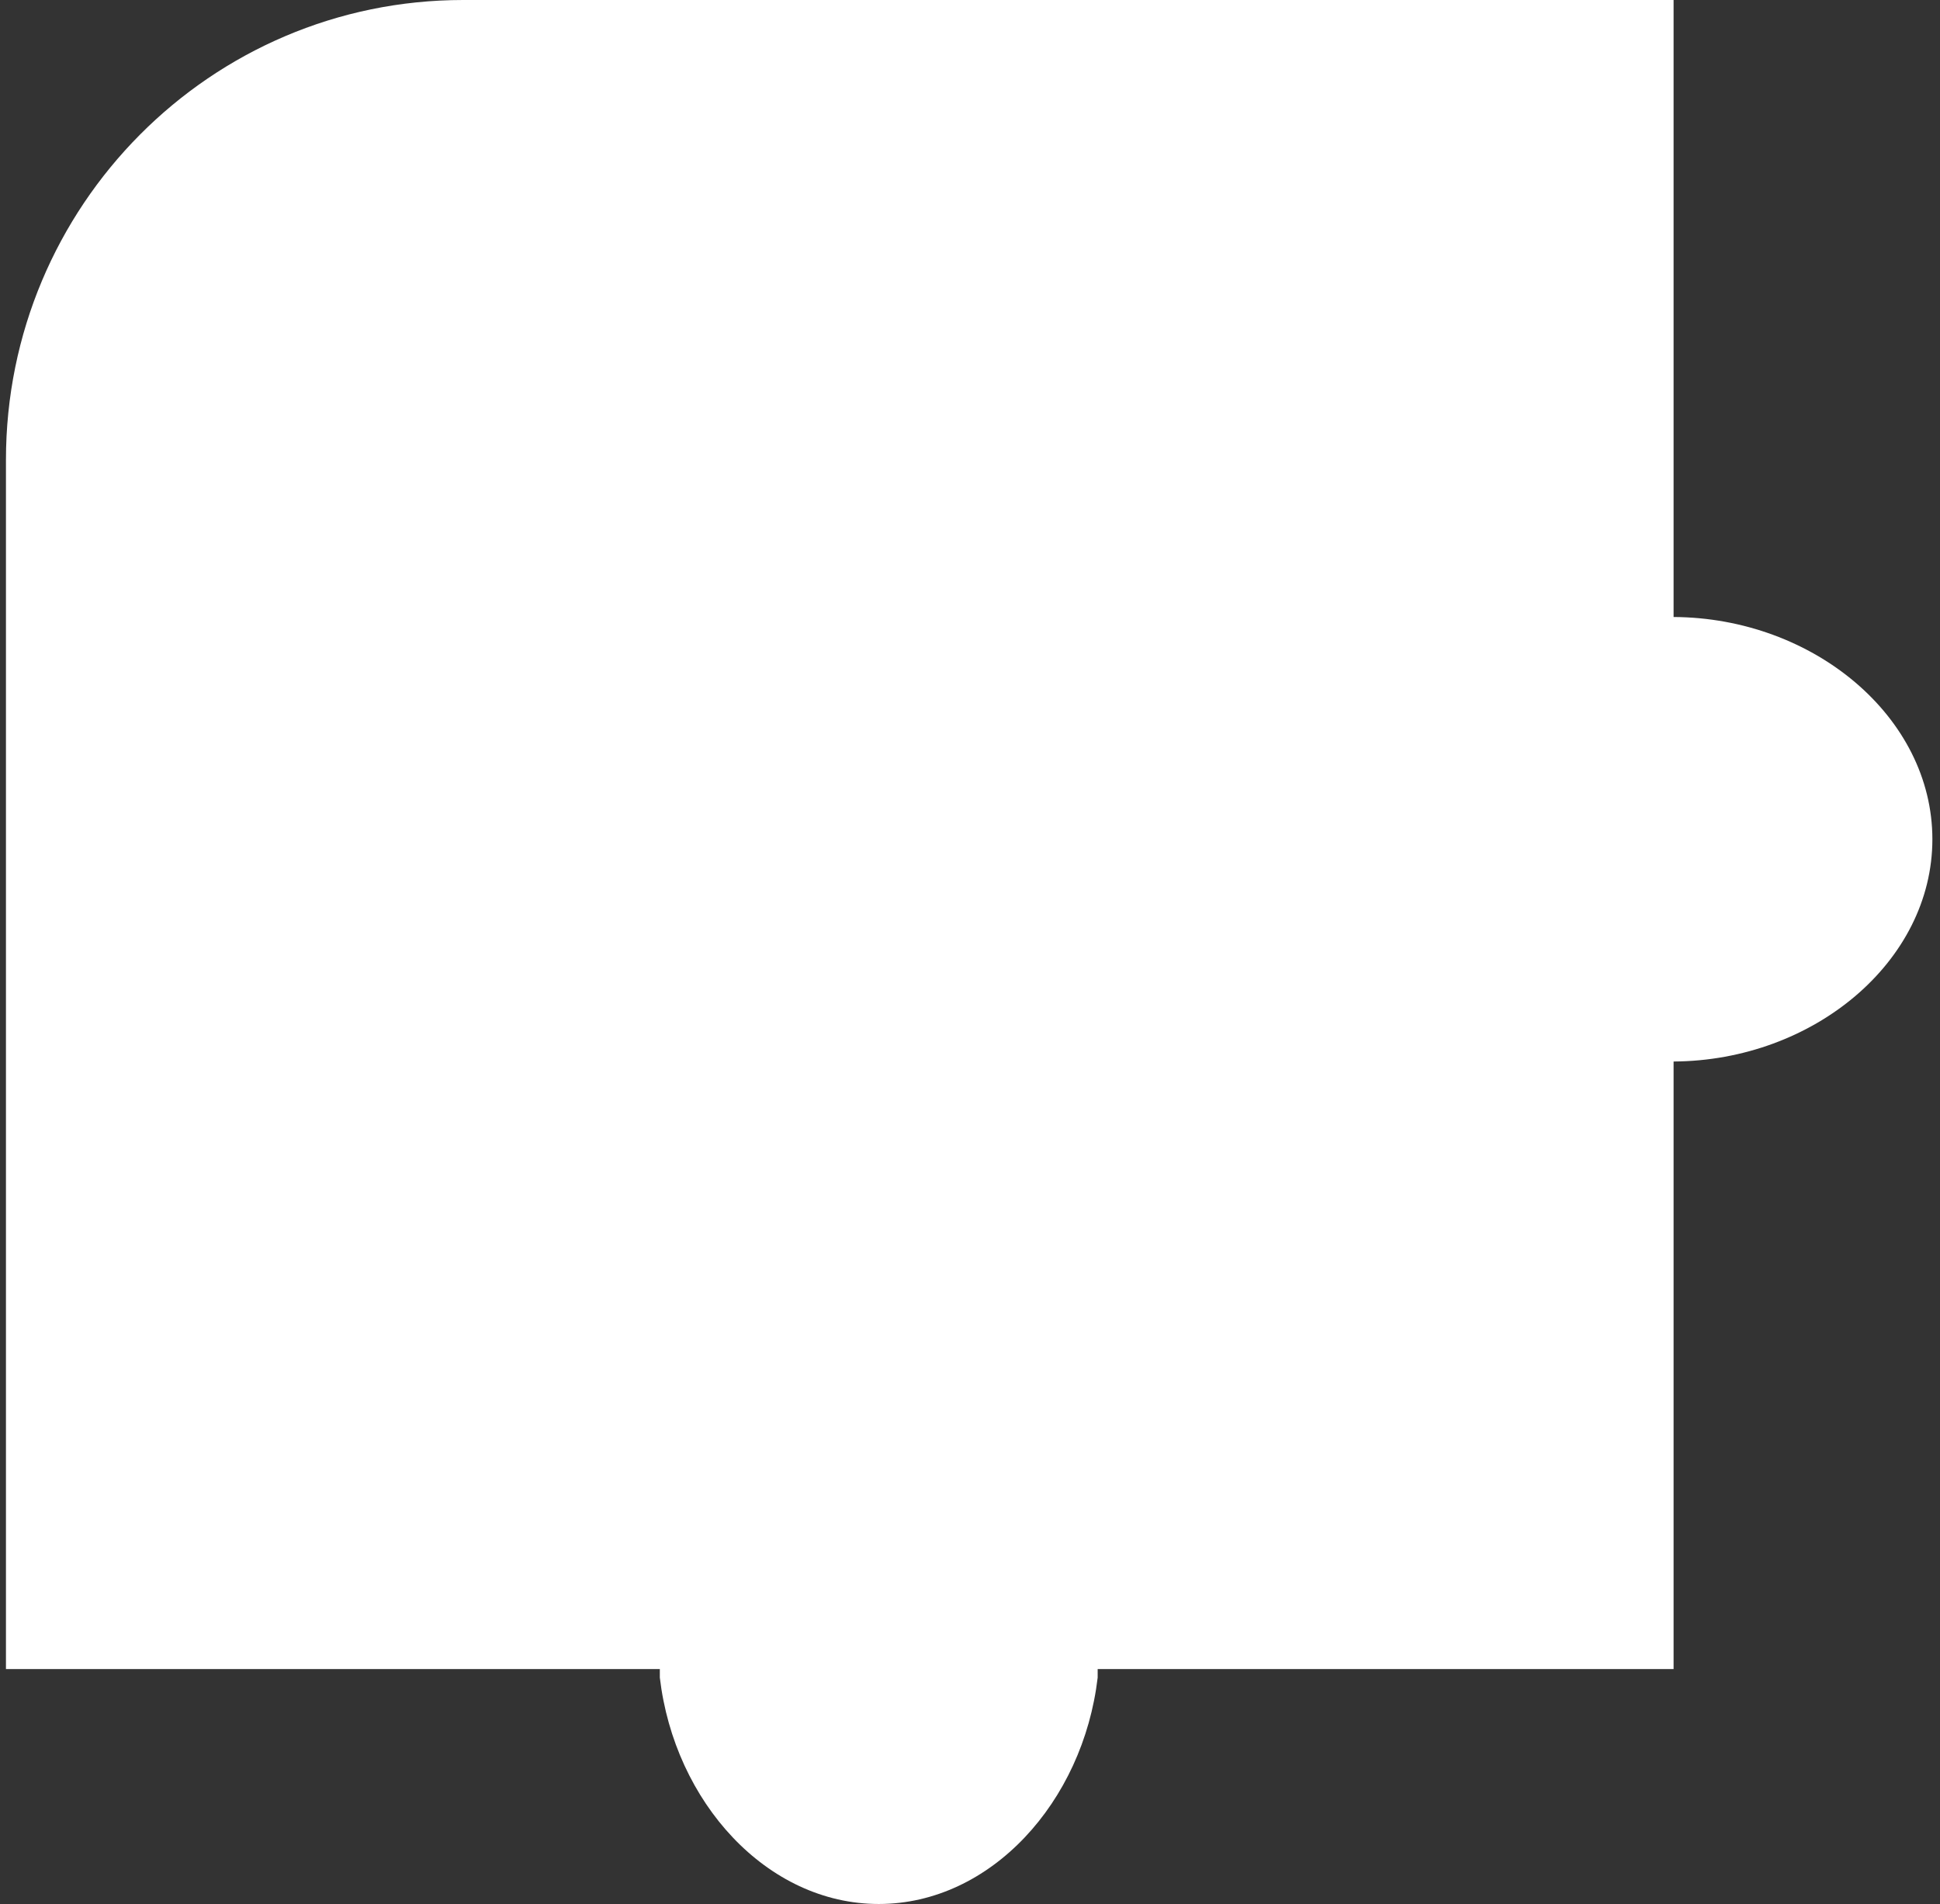
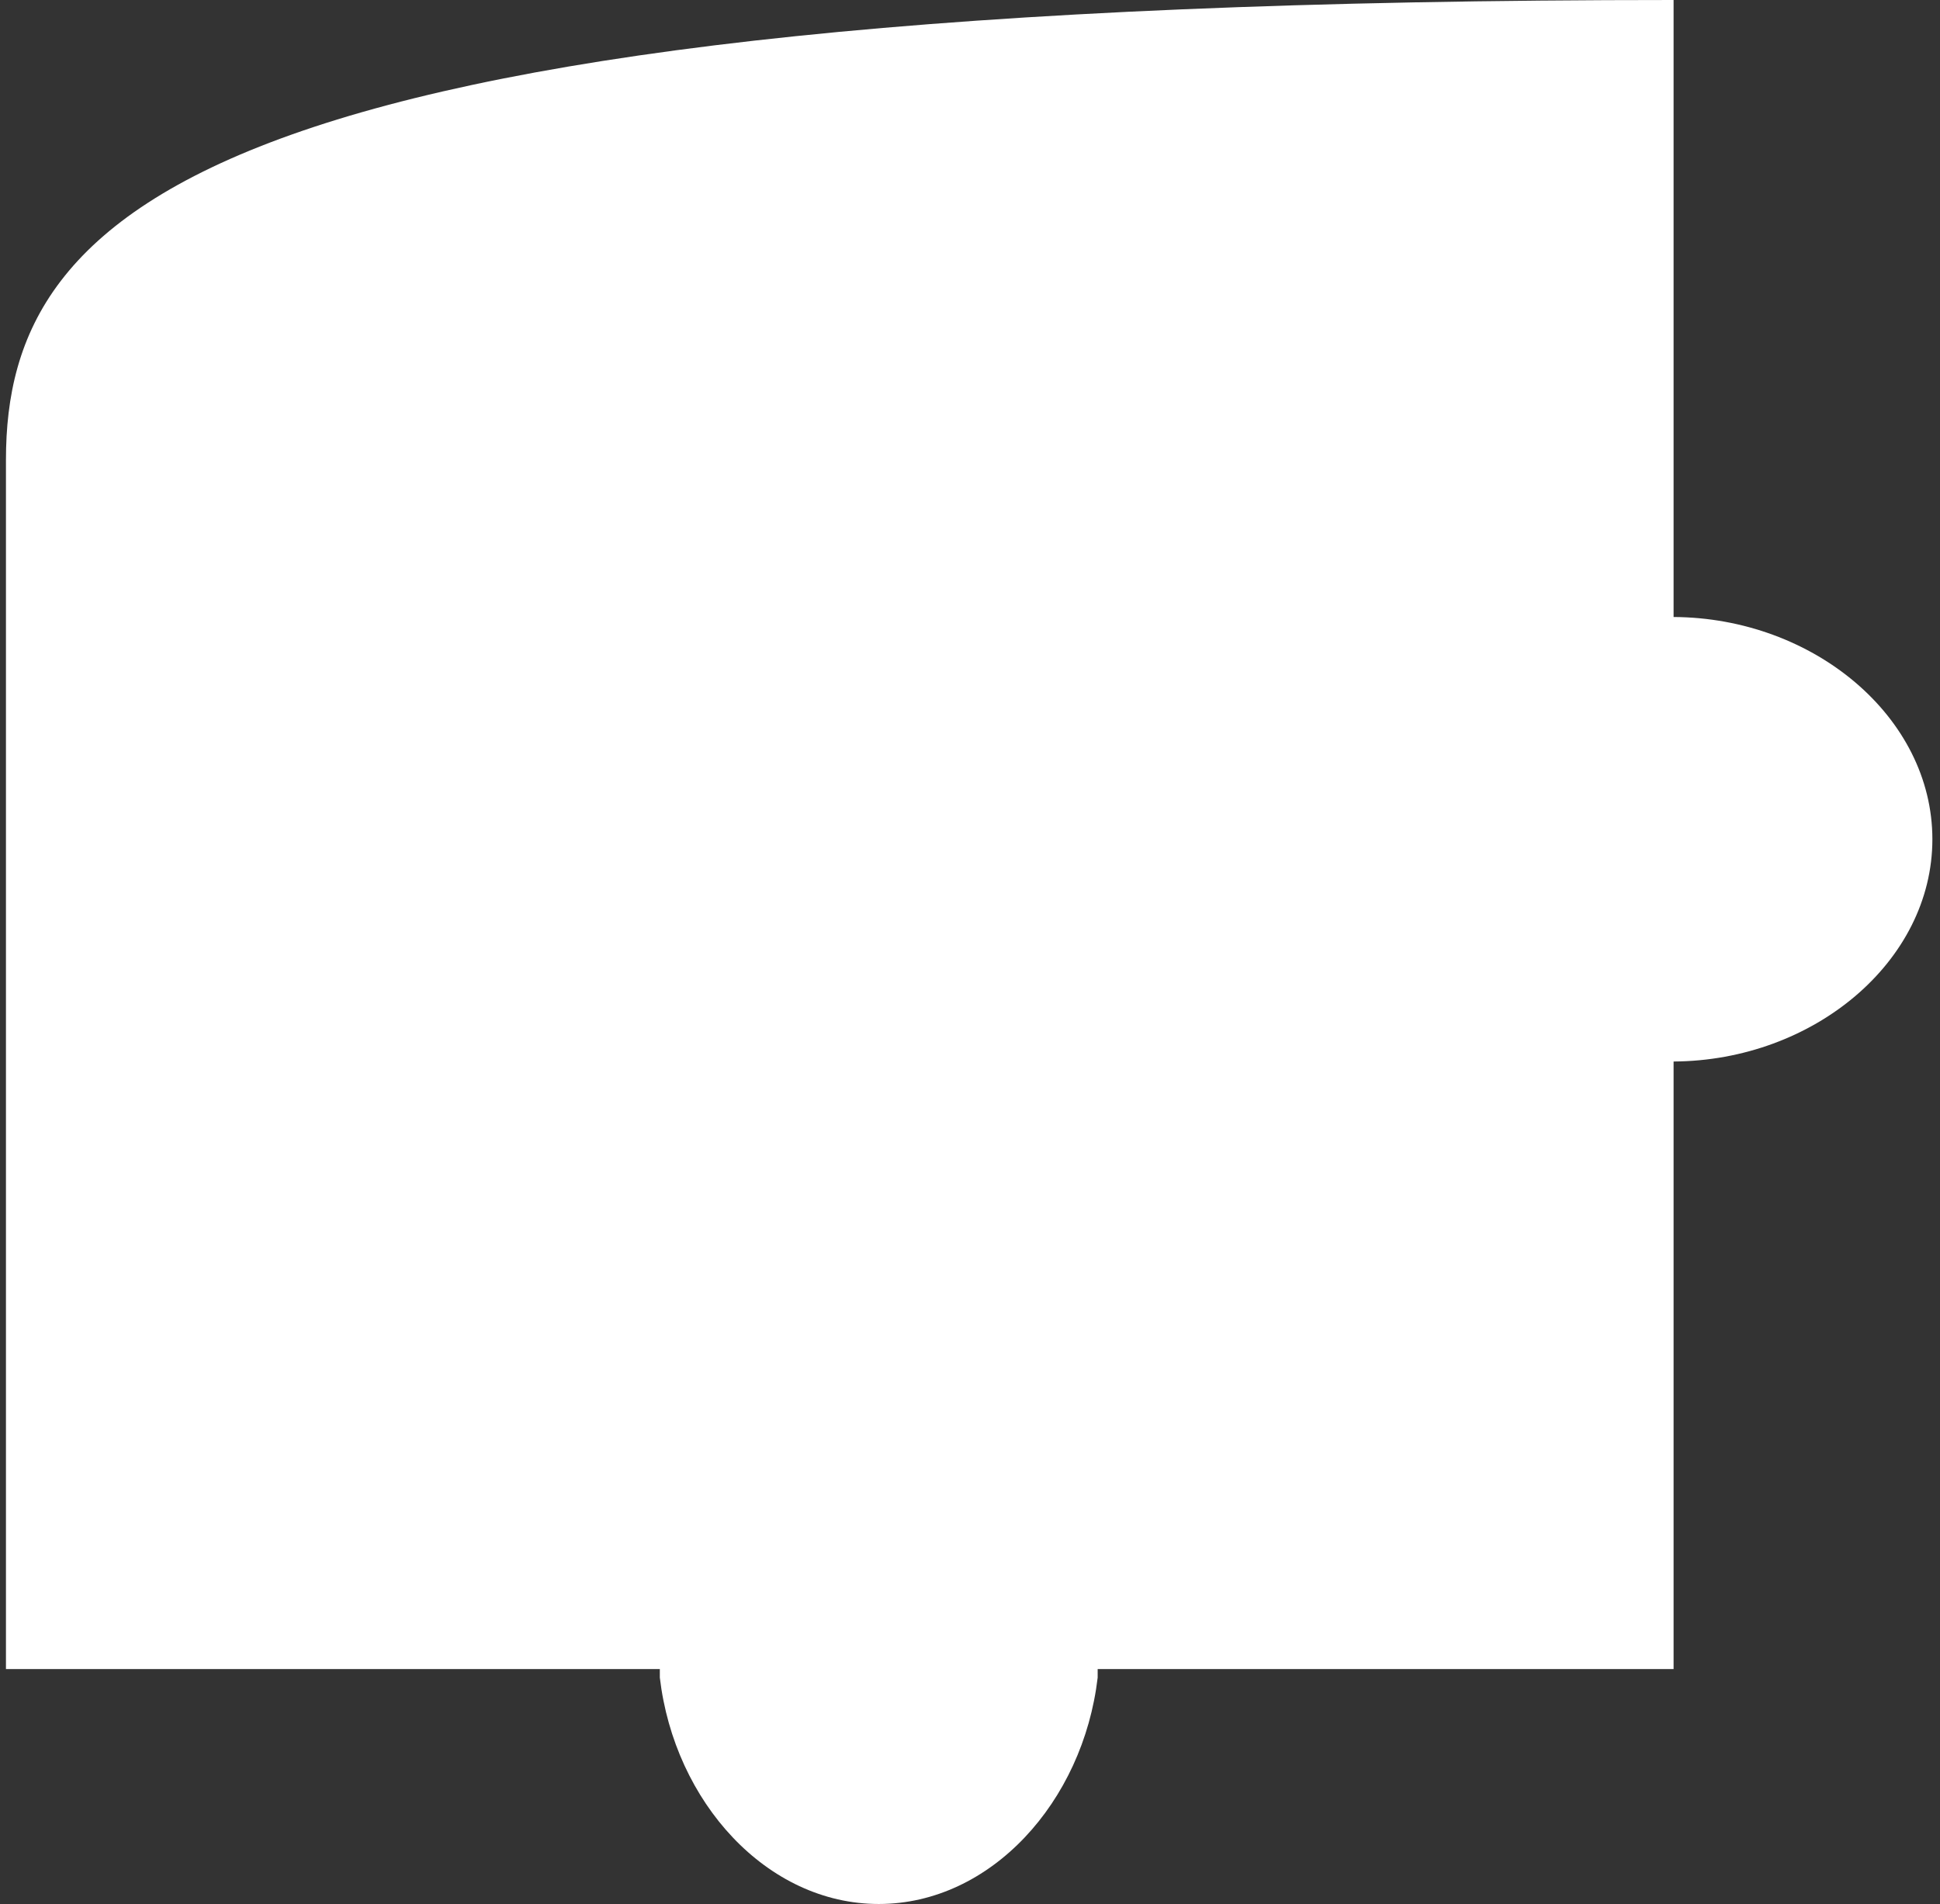
<svg xmlns="http://www.w3.org/2000/svg" width="163" height="160" viewBox="0 0 163 160" fill="none">
  <rect x="0" y="0" width="163" height="160" fill="#333333" stroke="none" />
-   <path d="M162.36 70.528C162.36 60.252 152.369 51.91 140.616 51.849V0H38.918C17.703 0 0.5 17.308 0.5 38.653V140.258H55.439V140.975C56.67 151.435 64.432 160 73.833 160C83.234 160 90.996 151.435 92.227 140.975V140.258H140.448H140.616V89.203C152.369 89.137 162.36 80.8 162.36 70.523V70.528Z" fill="white" />
+   <path d="M162.36 70.528C162.36 60.252 152.369 51.91 140.616 51.849V0C17.703 0 0.5 17.308 0.5 38.653V140.258H55.439V140.975C56.67 151.435 64.432 160 73.833 160C83.234 160 90.996 151.435 92.227 140.975V140.258H140.448H140.616V89.203C152.369 89.137 162.36 80.8 162.36 70.523V70.528Z" fill="white" />
</svg>